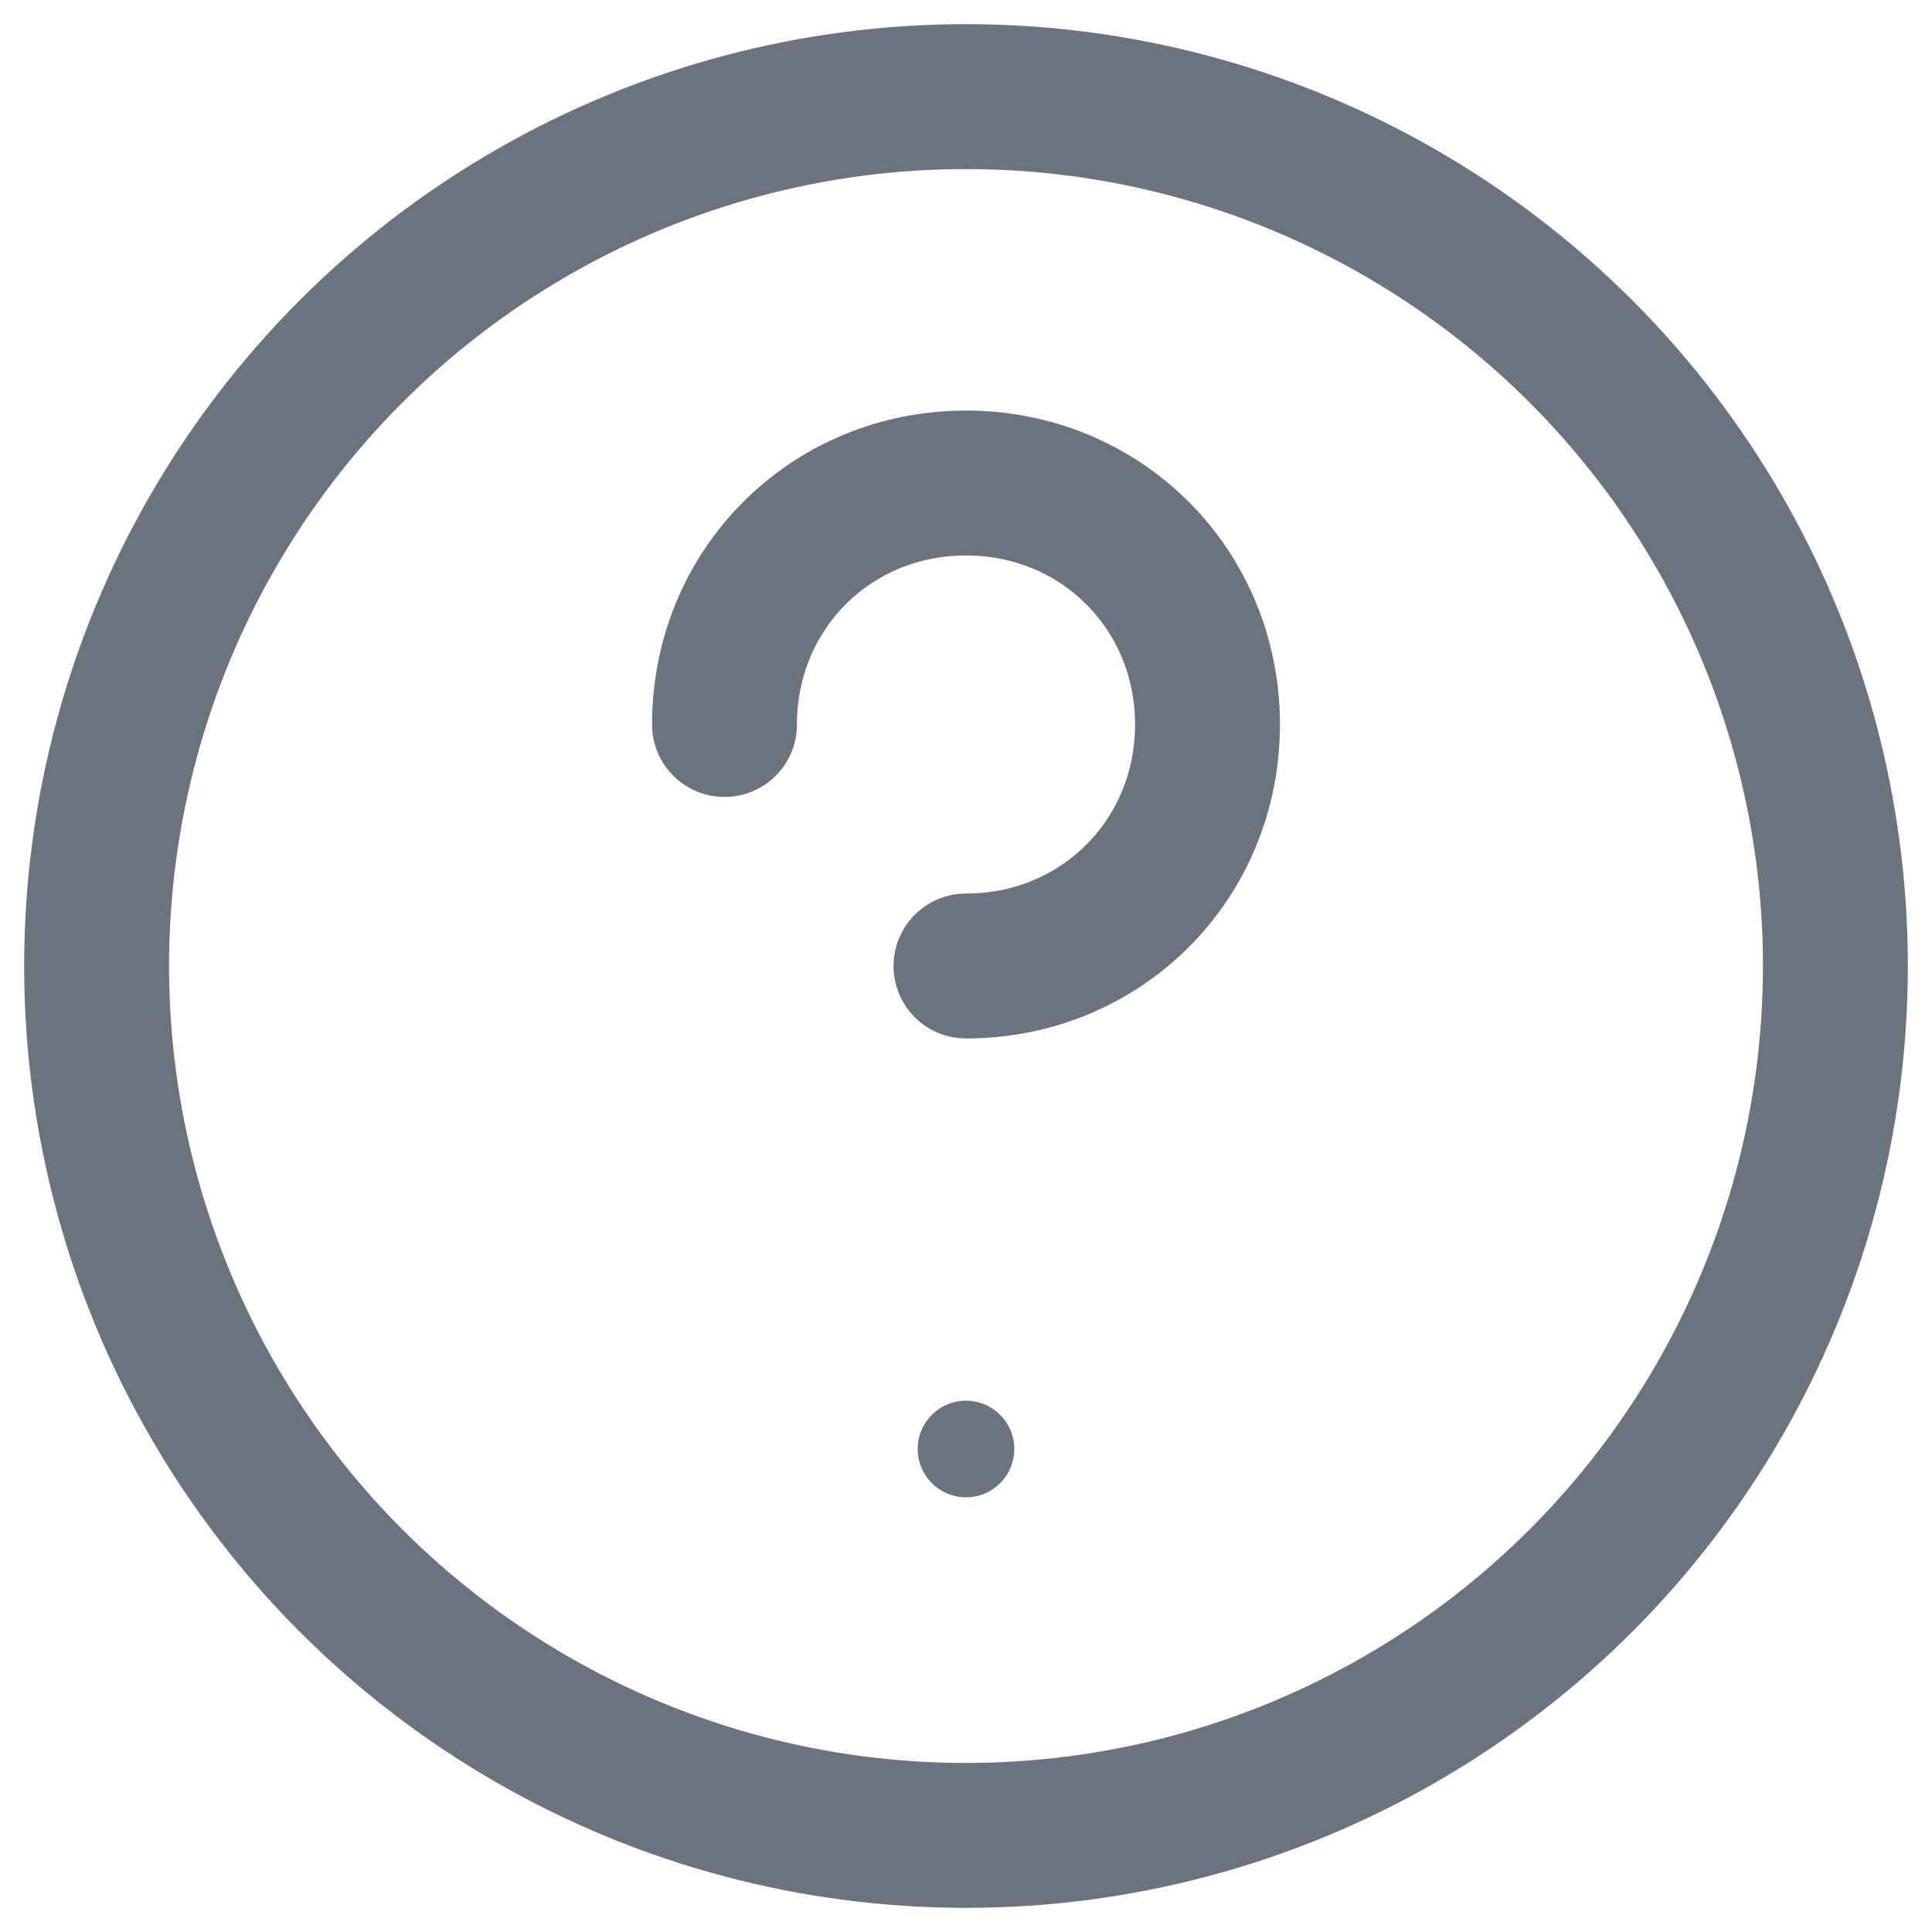
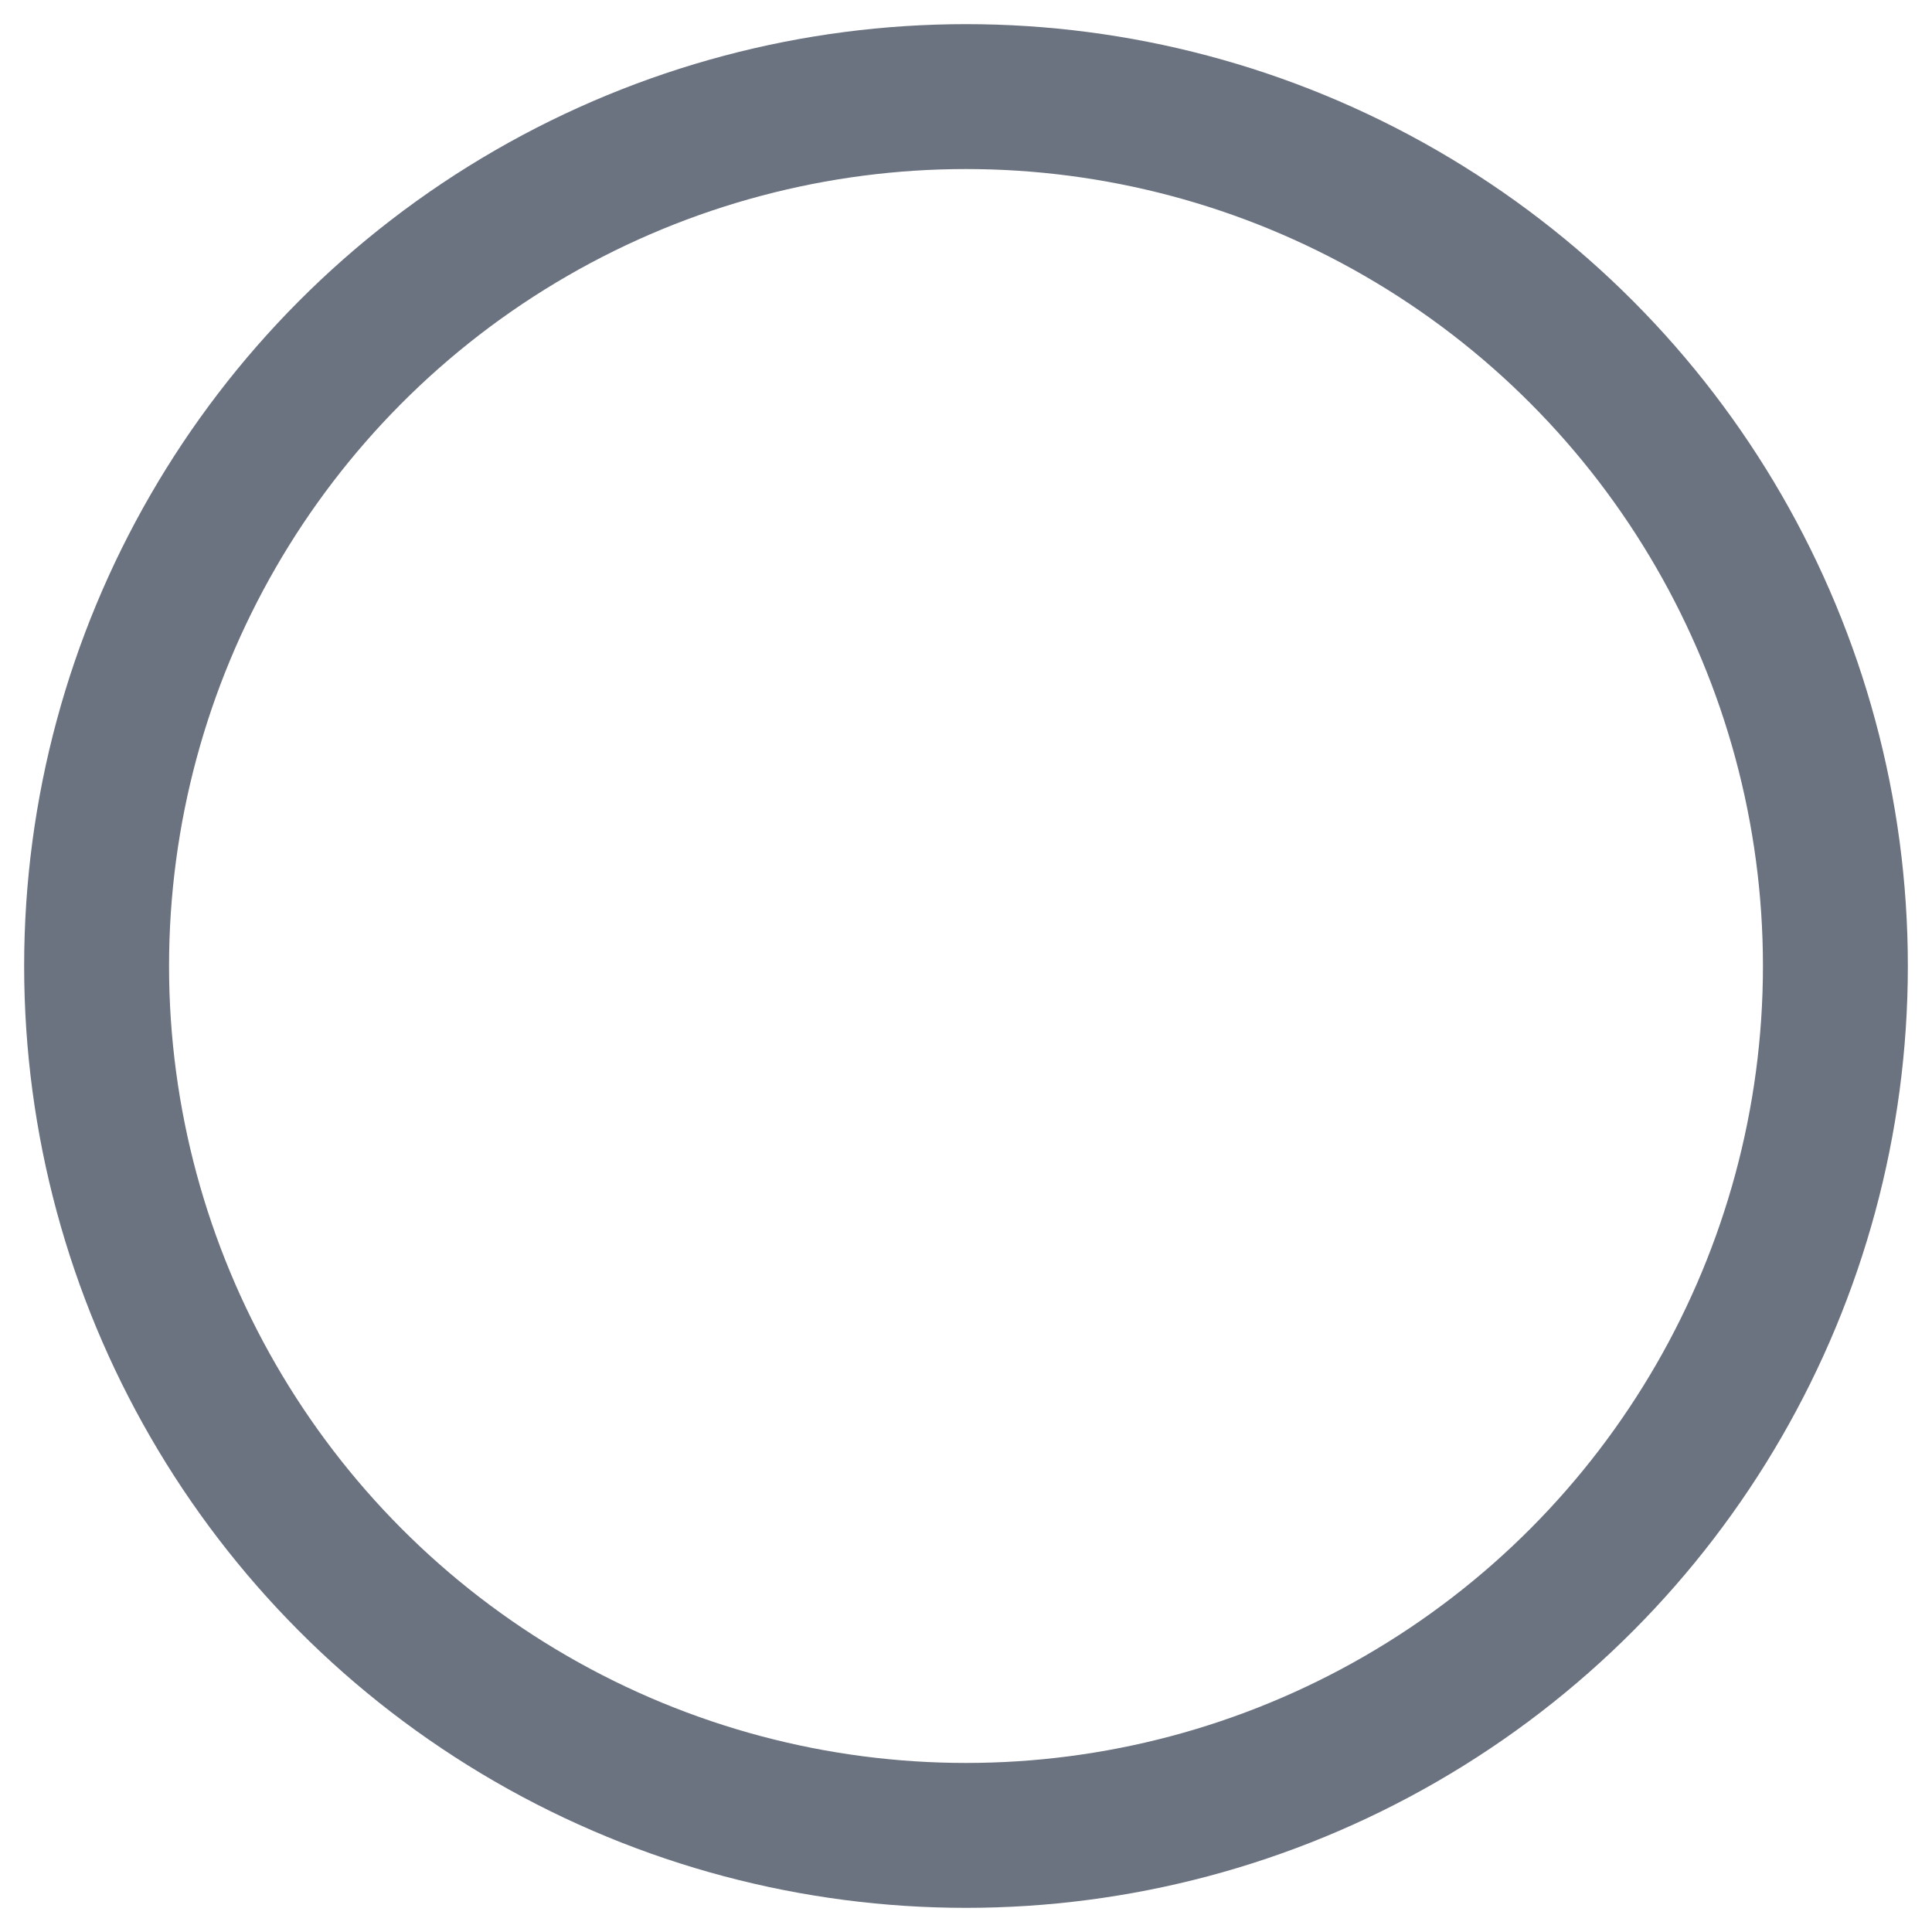
<svg xmlns="http://www.w3.org/2000/svg" width="20" height="20" viewBox="0 0 20 20" fill="none">
  <circle cx="10" cy="10" r="9" stroke="#6b7280" stroke-width="1.5" />
-   <path d="M7.5 7.5c0-1.4 1.1-2.5 2.5-2.5s2.5 1.1 2.5 2.5c0 1.4-1.1 2.5-2.5 2.5" stroke="#6b7280" stroke-width="1.5" stroke-linecap="round" />
-   <circle cx="10" cy="15" r="0.5" fill="#6b7280" />
</svg>